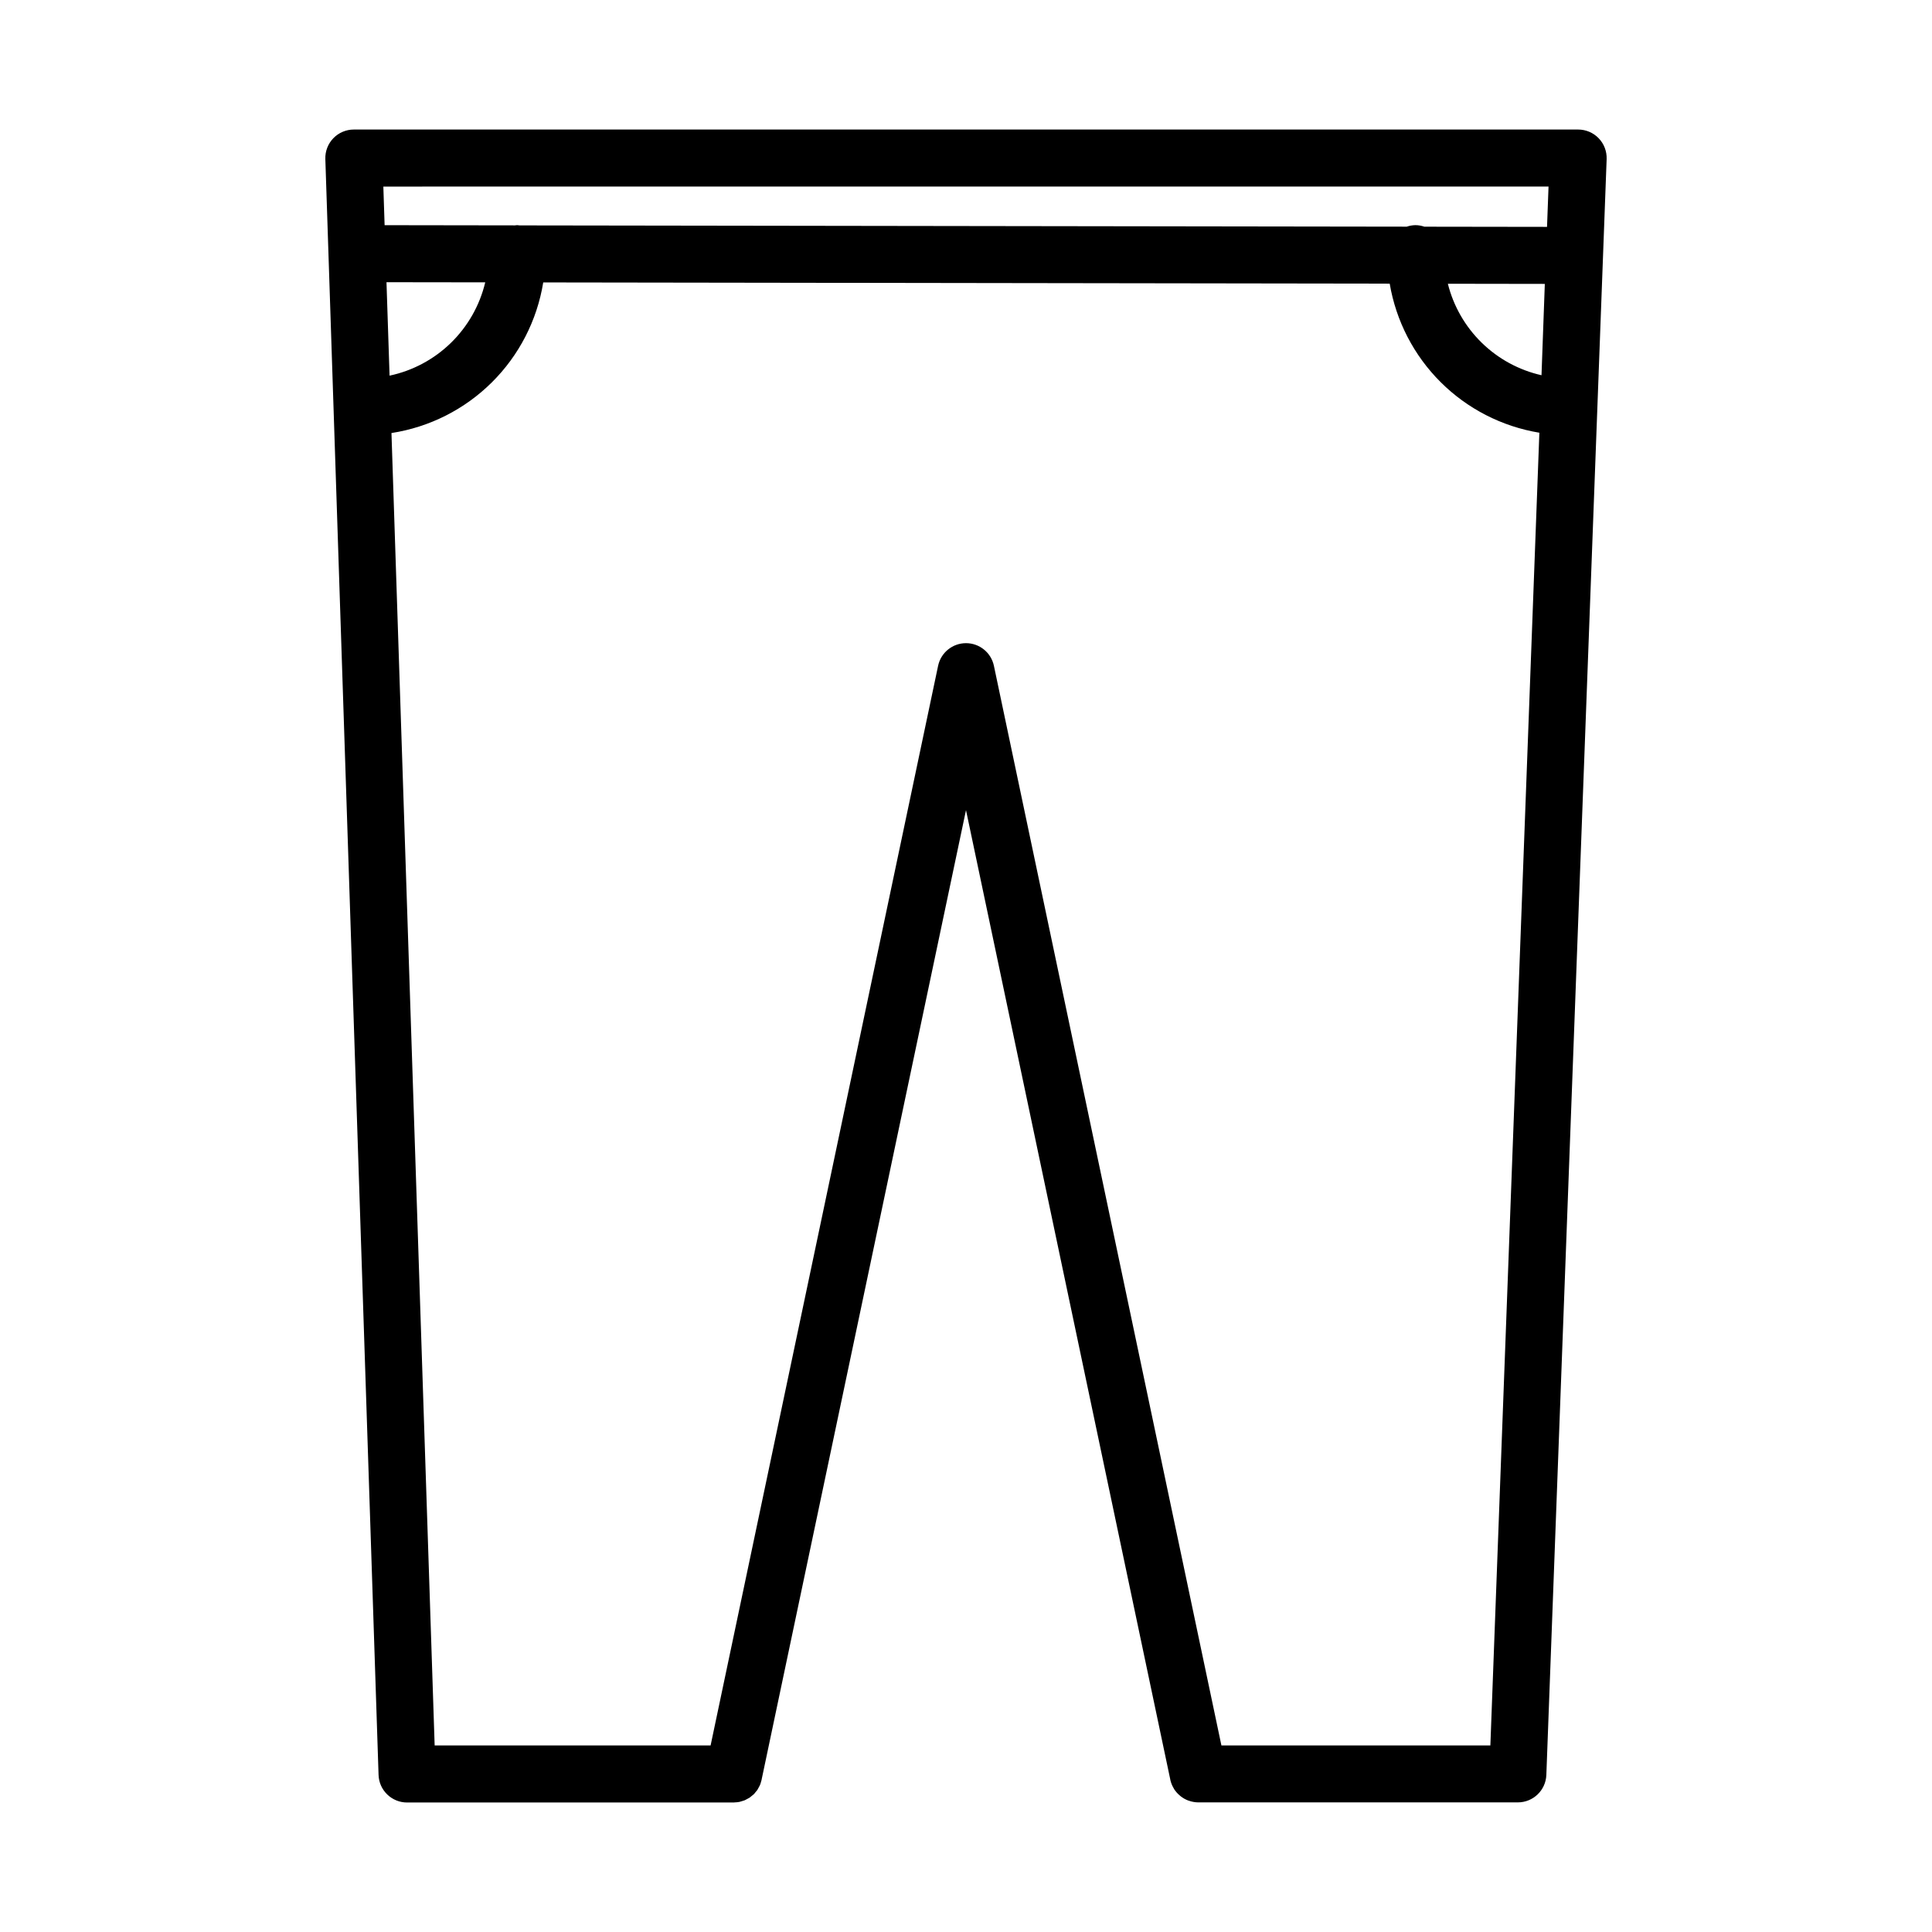
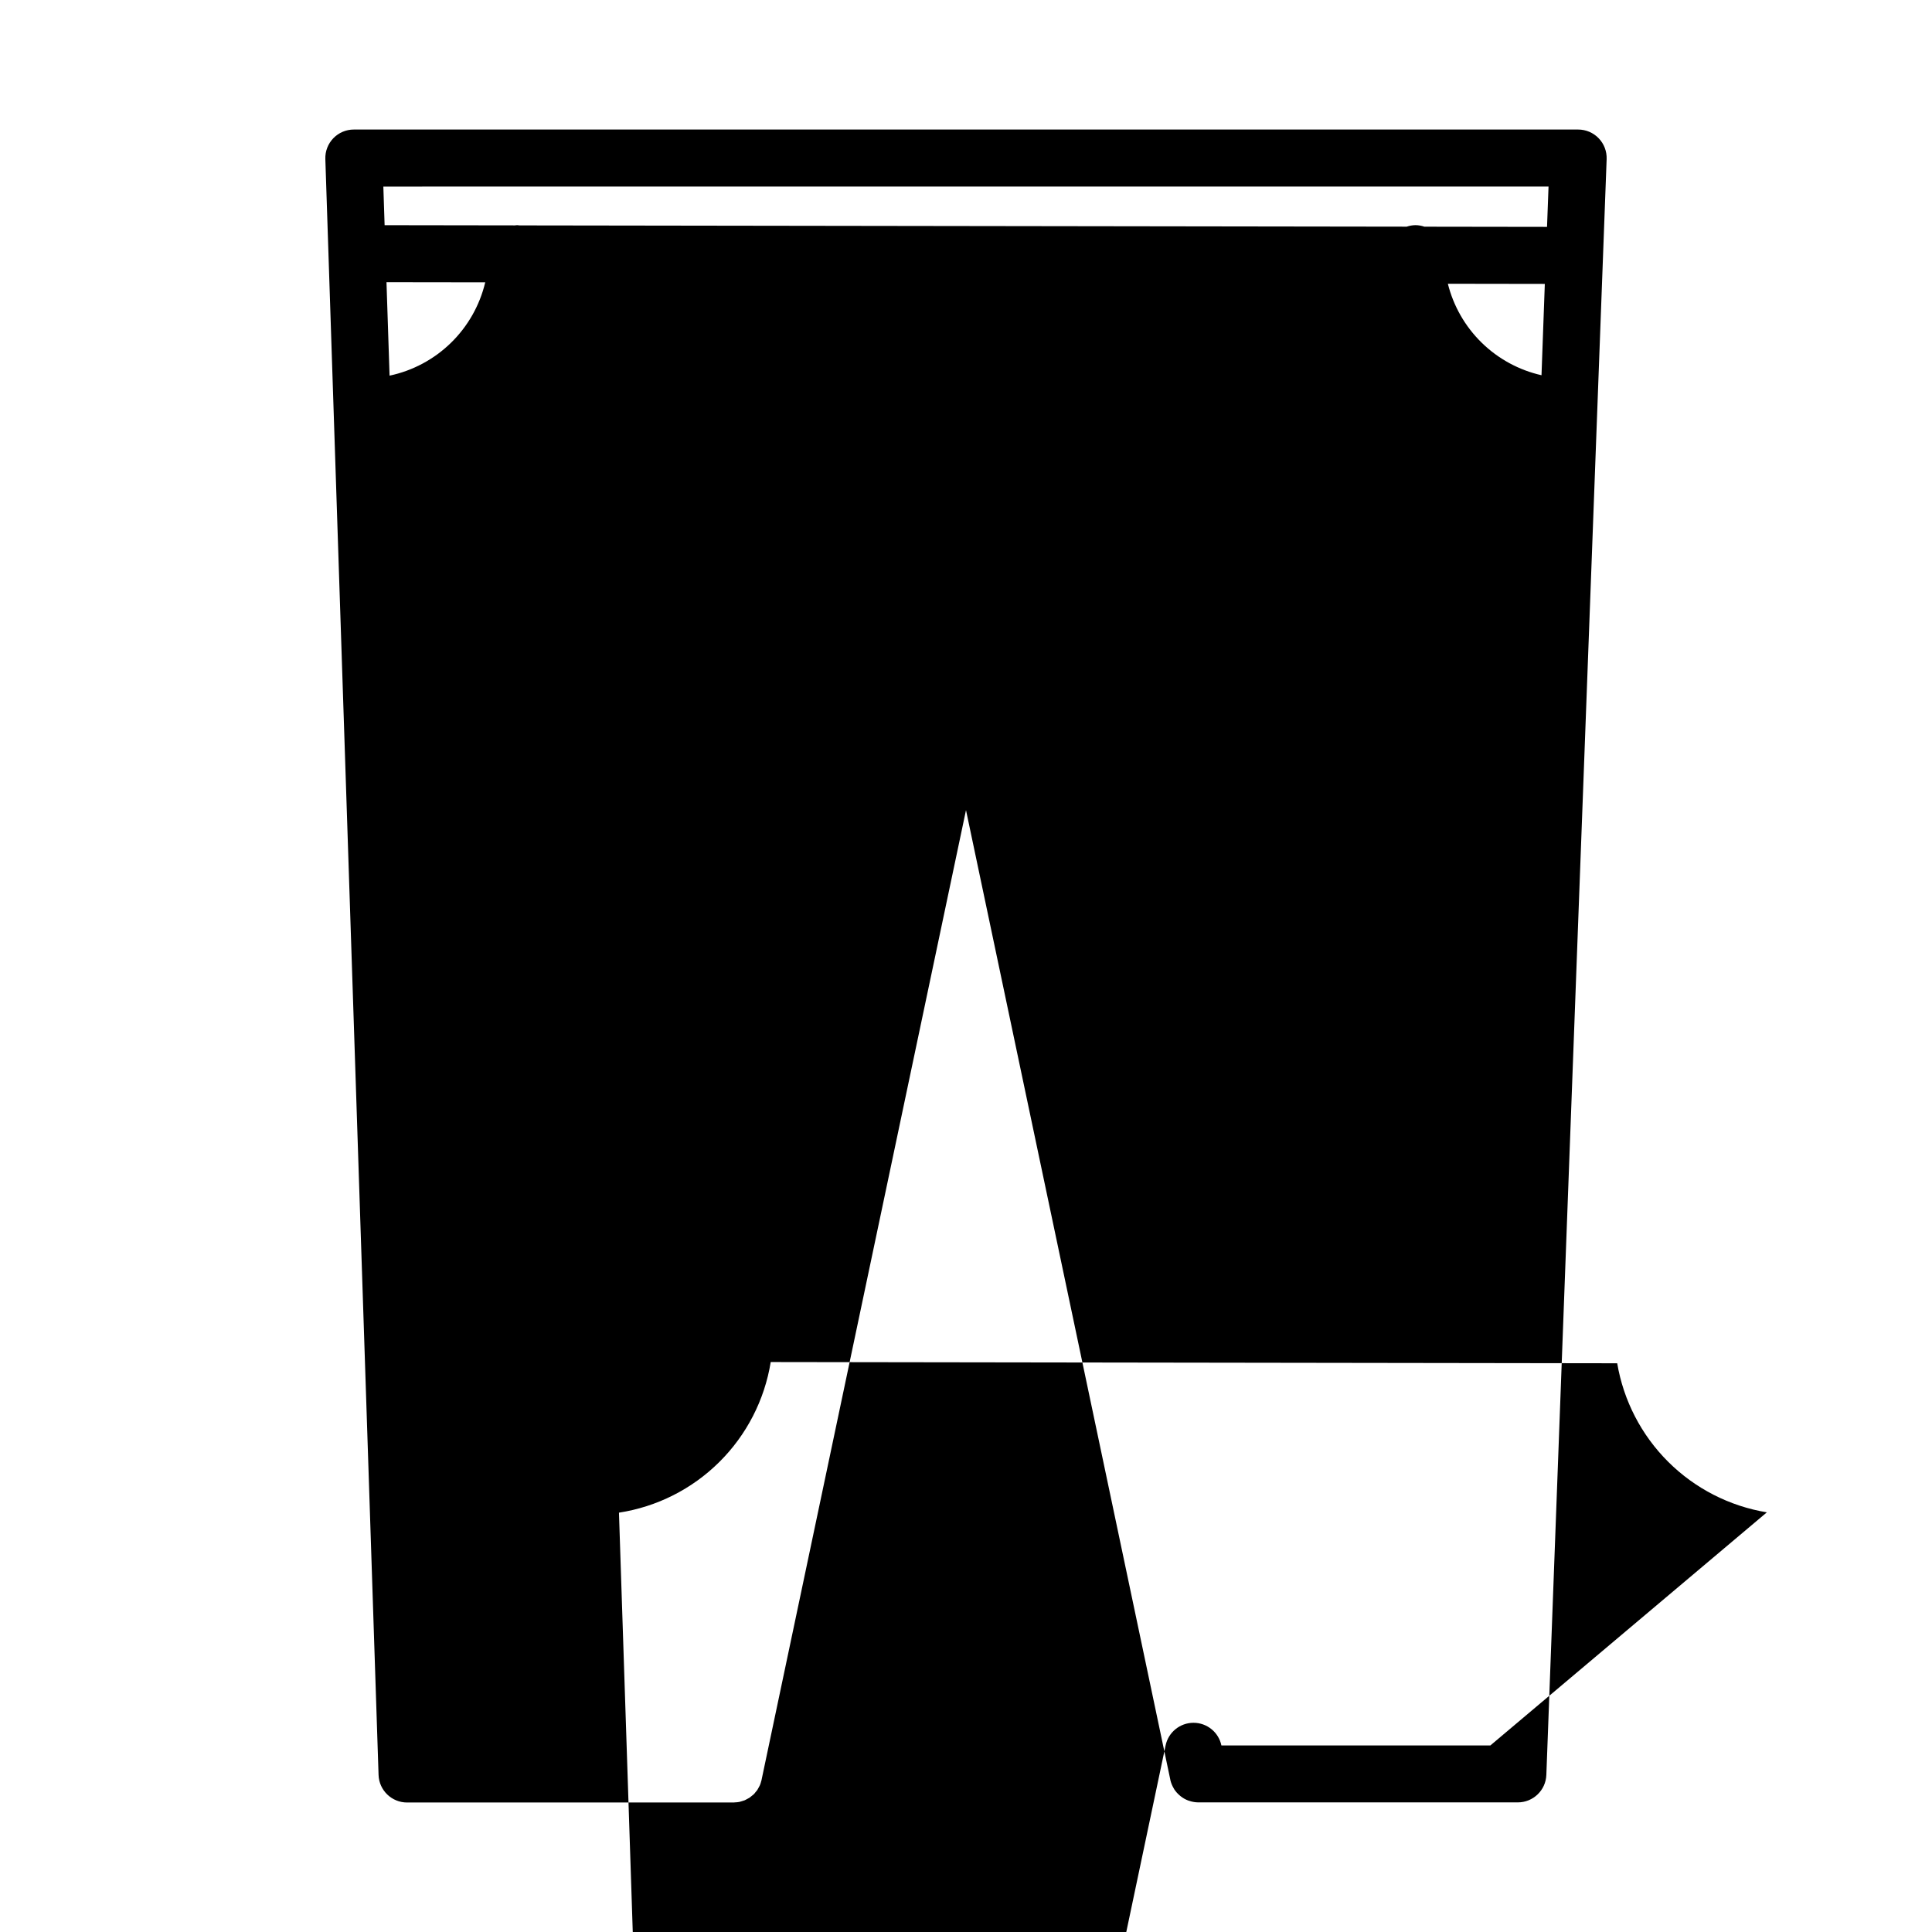
<svg xmlns="http://www.w3.org/2000/svg" fill="#000000" width="800px" height="800px" version="1.1" viewBox="144 144 512 512">
-   <path d="m251.88 621.68h86.562c0.109 0 0.215-0.031 0.324-0.031 0.391-0.012 0.777-0.051 1.164-0.121 0.211-0.051 0.414-0.109 0.621-0.18 0.266-0.07 0.527-0.152 0.785-0.25 0.215-0.09 0.418-0.215 0.625-0.328v0.004c0.227-0.109 0.445-0.227 0.66-0.359 0.18-0.121 0.336-0.273 0.504-0.402 0.168-0.133 0.434-0.328 0.625-0.504 0.191-0.176 0.262-0.312 0.395-0.469h-0.004c0.195-0.207 0.375-0.422 0.539-0.648 0.137-0.203 0.242-0.43 0.363-0.648v-0.004c0.125-0.203 0.234-0.414 0.336-0.629 0.148-0.363 0.27-0.734 0.359-1.113 0-0.105 0.074-0.195 0.098-0.301l-0.004-0.062 54.168-256.94 54.148 256.94v0.051c0.176 0.785 0.48 1.539 0.895 2.231 0.051 0.082 0.086 0.172 0.137 0.25v0.004c0.406 0.621 0.906 1.18 1.477 1.656 0.102 0.09 0.203 0.176 0.309 0.258 0.578 0.449 1.223 0.809 1.91 1.066l0.359 0.109-0.004 0.004c0.727 0.242 1.488 0.371 2.254 0.387h84.754c4.066 0.004 7.406-3.211 7.559-7.273l15.98-428.24c0.066-2.047-0.695-4.035-2.121-5.508-1.422-1.473-3.383-2.301-5.43-2.301h-324.45c-2.051-0.004-4.012 0.828-5.434 2.297-1.426 1.473-2.191 3.457-2.125 5.504l14.105 428.24c0.133 4.078 3.481 7.312 7.559 7.312zm-5.457-402.89 26.168 0.035c-1.453 6.098-4.606 11.66-9.094 16.035-4.488 4.379-10.125 7.391-16.258 8.691zm292.54 387.77h-71.277l-60.289-286.11c-0.734-3.496-3.82-6.004-7.394-6.004-3.578 0-6.664 2.508-7.398 6.004l-60.289 286.11h-73.129l-11.445-347.8c10.059-1.551 19.371-6.25 26.594-13.422 7.227-7.168 11.996-16.441 13.625-26.492l224.33 0.324h-0.004c1.676 9.895 6.394 19.02 13.504 26.105 7.109 7.082 16.254 11.766 26.156 13.402zm13.551-363.12c-5.977-1.348-11.457-4.328-15.84-8.609s-7.488-9.691-8.977-15.633l25.695 0.039zm1.863-49.996-0.398 10.68-32.504-0.047c-0.754-0.262-1.547-0.402-2.348-0.41-0.793 0.012-1.578 0.145-2.328 0.402l-235.11-0.336c-0.207 0-0.406-0.066-0.621-0.066-0.211 0-0.398 0.047-0.598 0.059l-34.543-0.051-0.336-10.23z" />
+   <path d="m251.88 621.68h86.562c0.109 0 0.215-0.031 0.324-0.031 0.391-0.012 0.777-0.051 1.164-0.121 0.211-0.051 0.414-0.109 0.621-0.18 0.266-0.07 0.527-0.152 0.785-0.25 0.215-0.09 0.418-0.215 0.625-0.328v0.004c0.227-0.109 0.445-0.227 0.66-0.359 0.18-0.121 0.336-0.273 0.504-0.402 0.168-0.133 0.434-0.328 0.625-0.504 0.191-0.176 0.262-0.312 0.395-0.469h-0.004c0.195-0.207 0.375-0.422 0.539-0.648 0.137-0.203 0.242-0.43 0.363-0.648v-0.004c0.125-0.203 0.234-0.414 0.336-0.629 0.148-0.363 0.27-0.734 0.359-1.113 0-0.105 0.074-0.195 0.098-0.301l-0.004-0.062 54.168-256.94 54.148 256.94v0.051c0.176 0.785 0.48 1.539 0.895 2.231 0.051 0.082 0.086 0.172 0.137 0.25v0.004c0.406 0.621 0.906 1.18 1.477 1.656 0.102 0.09 0.203 0.176 0.309 0.258 0.578 0.449 1.223 0.809 1.91 1.066l0.359 0.109-0.004 0.004c0.727 0.242 1.488 0.371 2.254 0.387h84.754c4.066 0.004 7.406-3.211 7.559-7.273l15.98-428.24c0.066-2.047-0.695-4.035-2.121-5.508-1.422-1.473-3.383-2.301-5.43-2.301h-324.45c-2.051-0.004-4.012 0.828-5.434 2.297-1.426 1.473-2.191 3.457-2.125 5.504l14.105 428.24c0.133 4.078 3.481 7.312 7.559 7.312zm-5.457-402.89 26.168 0.035c-1.453 6.098-4.606 11.66-9.094 16.035-4.488 4.379-10.125 7.391-16.258 8.691zm292.54 387.77h-71.277c-0.734-3.496-3.82-6.004-7.394-6.004-3.578 0-6.664 2.508-7.398 6.004l-60.289 286.11h-73.129l-11.445-347.8c10.059-1.551 19.371-6.25 26.594-13.422 7.227-7.168 11.996-16.441 13.625-26.492l224.33 0.324h-0.004c1.676 9.895 6.394 19.02 13.504 26.105 7.109 7.082 16.254 11.766 26.156 13.402zm13.551-363.12c-5.977-1.348-11.457-4.328-15.84-8.609s-7.488-9.691-8.977-15.633l25.695 0.039zm1.863-49.996-0.398 10.68-32.504-0.047c-0.754-0.262-1.547-0.402-2.348-0.41-0.793 0.012-1.578 0.145-2.328 0.402l-235.11-0.336c-0.207 0-0.406-0.066-0.621-0.066-0.211 0-0.398 0.047-0.598 0.059l-34.543-0.051-0.336-10.23z" />
</svg>